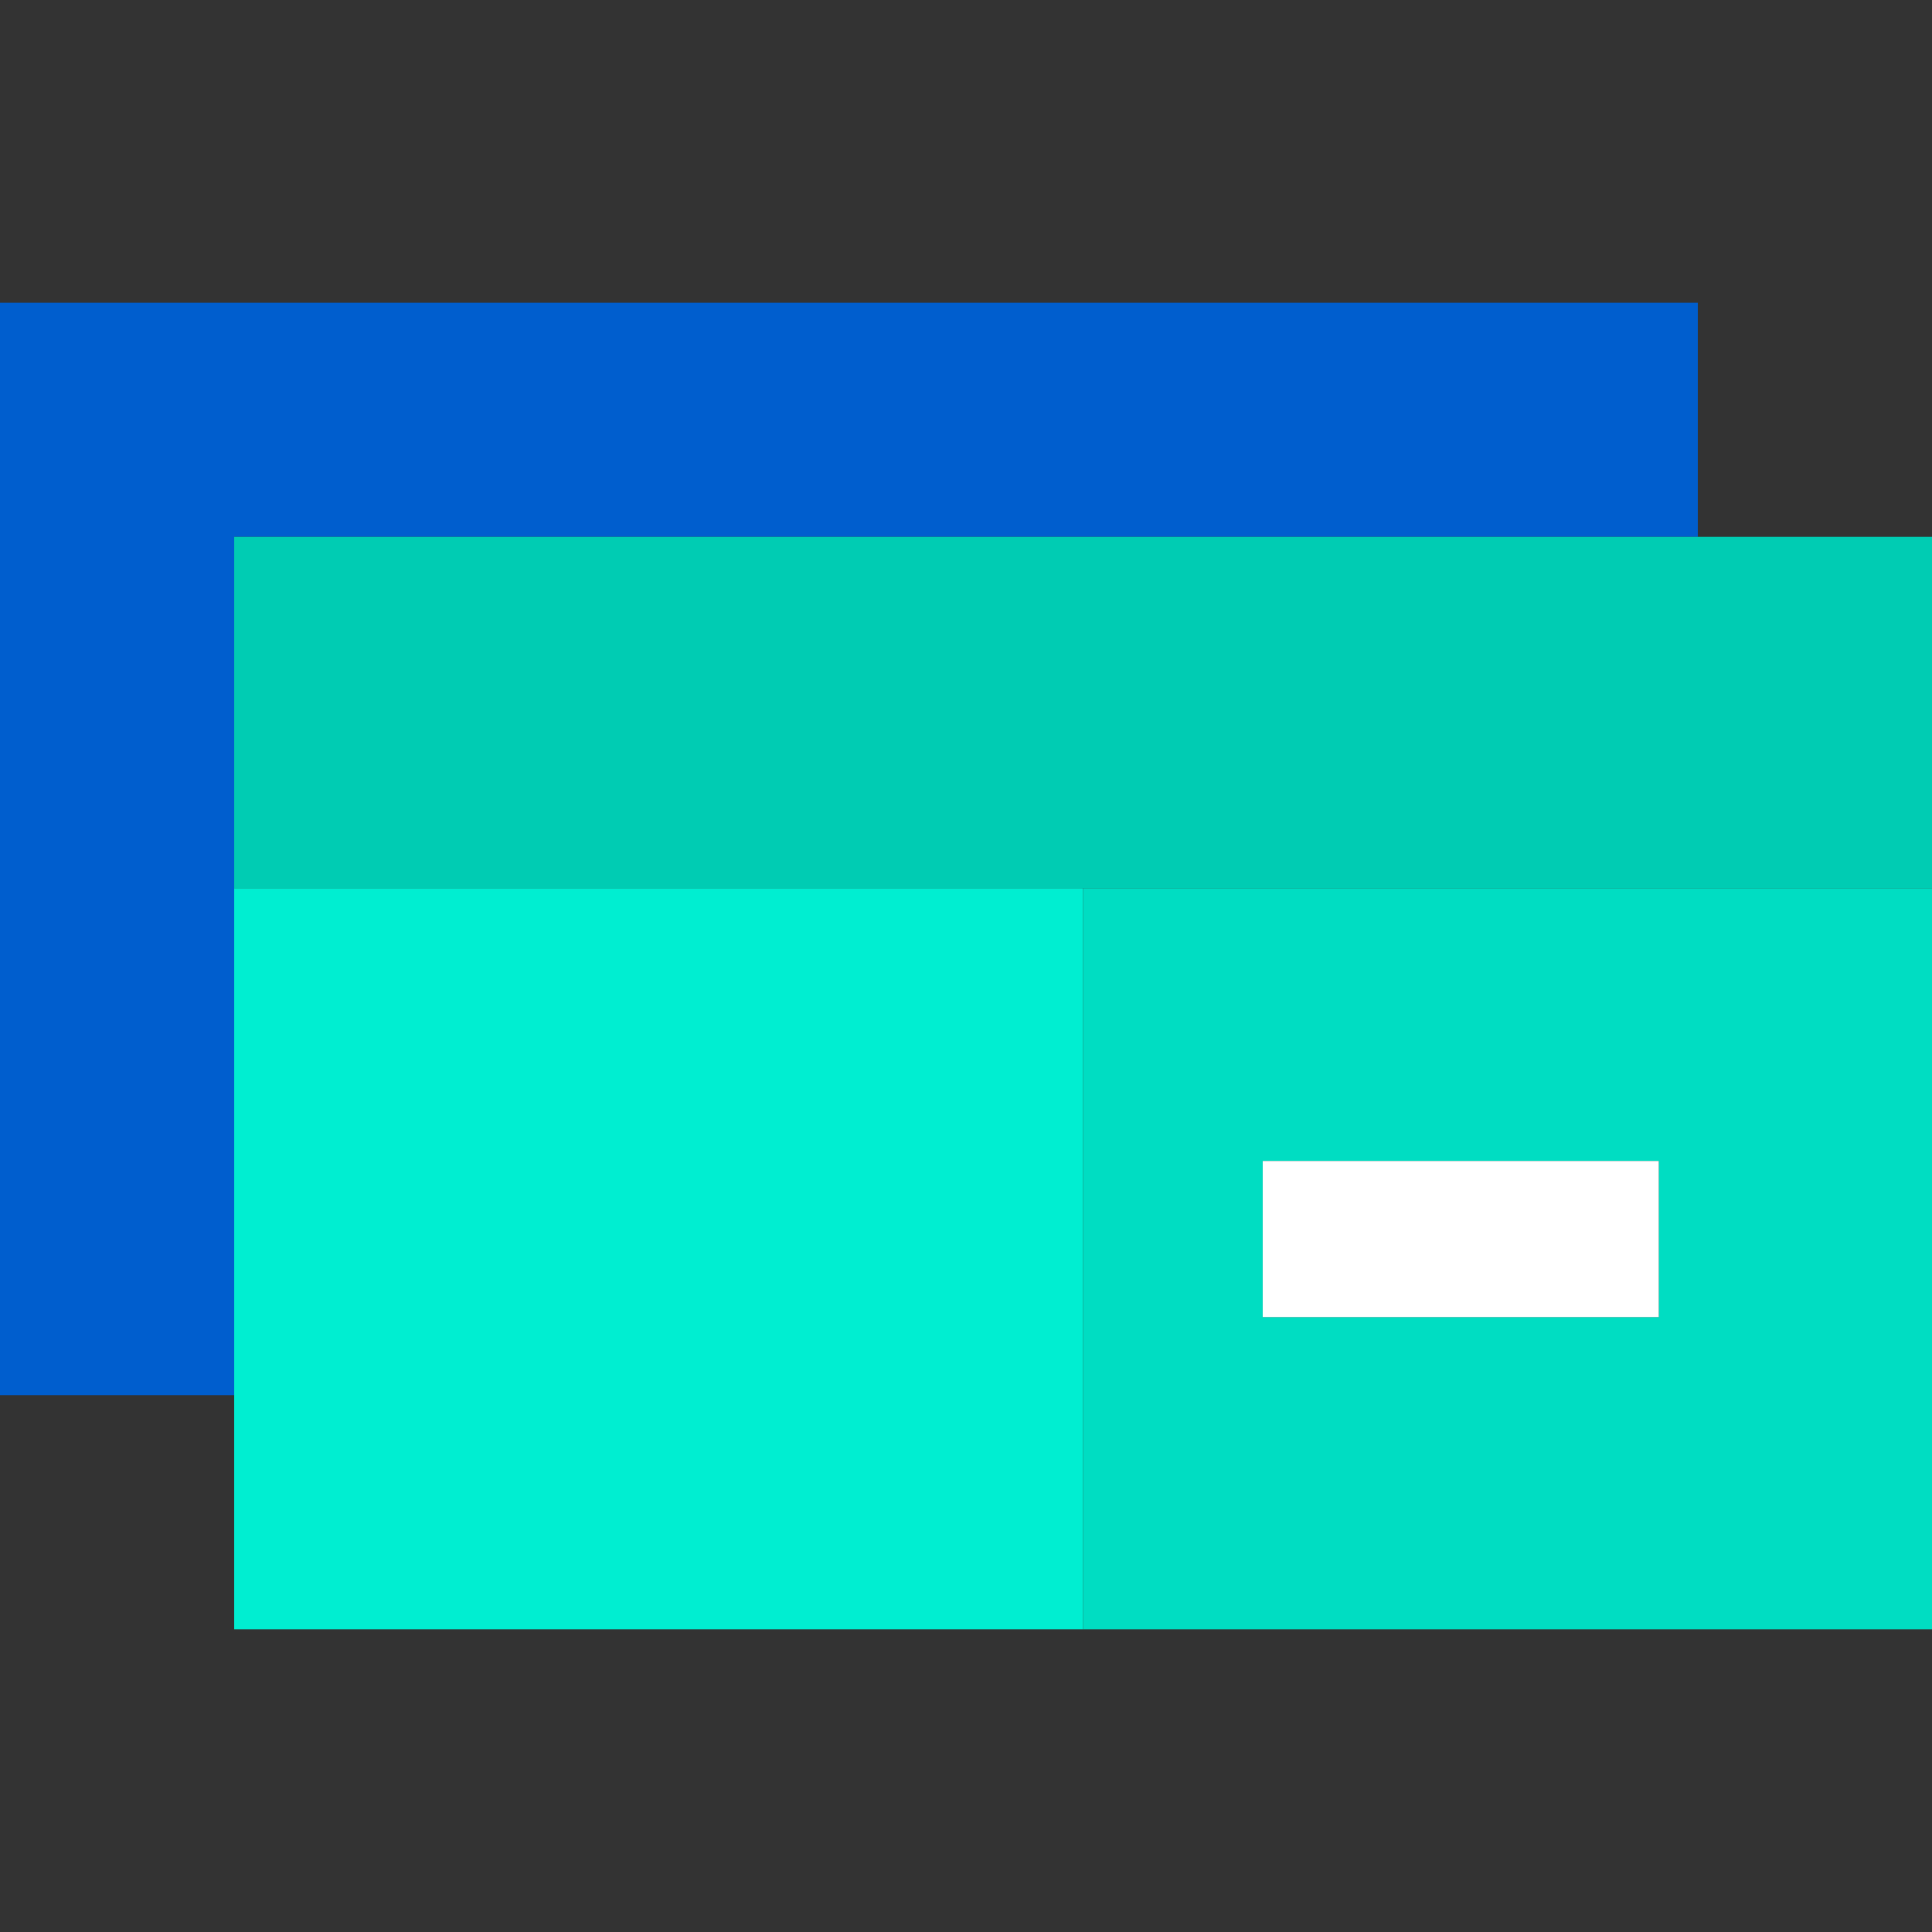
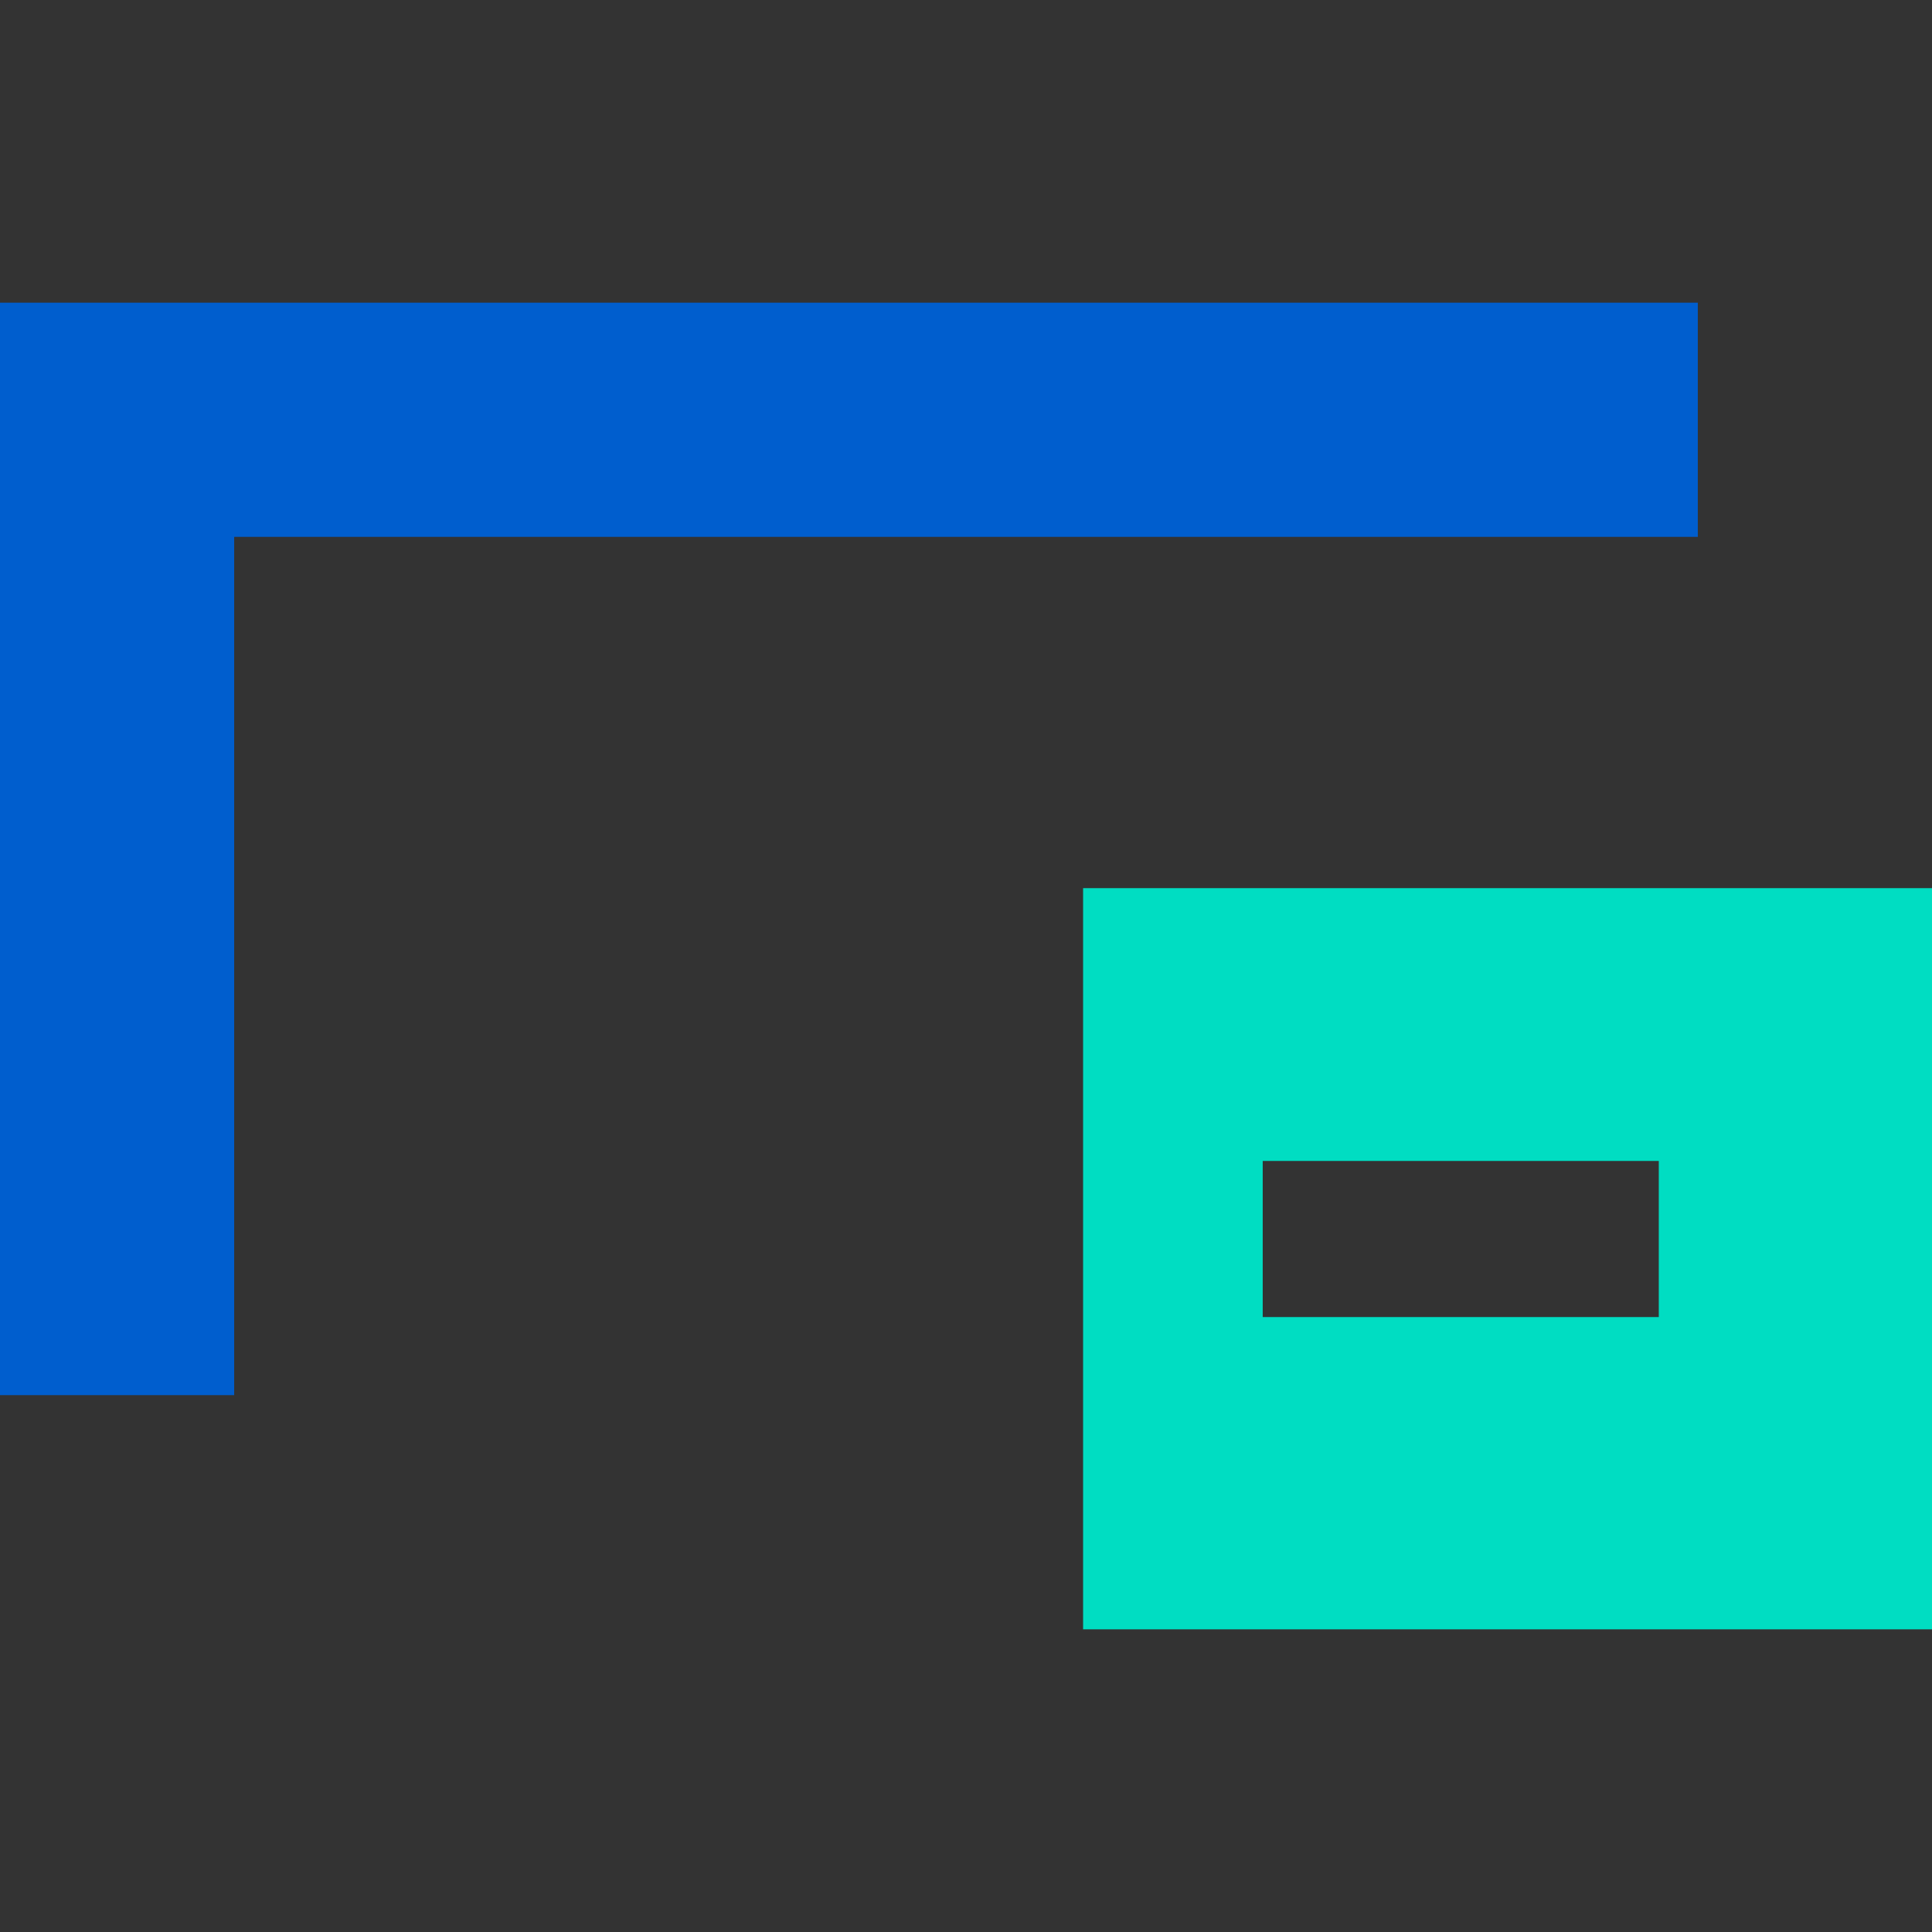
<svg xmlns="http://www.w3.org/2000/svg" version="1.1" id="Layer_1" viewBox="0 0 495 495" xml:space="preserve">
  <rect x="0" y="0" width="495" height="495" fill="#333333" stroke="none" />
  <g>
    <polygon style="fill:#005ECE;" points="60,137.551 277.5,137.551 435,137.551 435,77.551 0,77.551 0,357.449 60,357.449    60,227.551  " />
-     <polygon style="fill:#00EED1;" points="277.5,227.551 60,227.551 60,357.449 60,417.449 277.5,417.449  " />
    <path style="fill:#00DDC2;" d="M277.5,227.551v189.897H495V227.551H277.5z M323.521,297.449H425v40H323.521V297.449z" />
-     <polygon style="fill:#00CCB3;" points="435,137.551 277.5,137.551 60,137.551 60,227.551 277.5,227.551 495,227.551 495,137.551     " />
-     <rect x="323.521" y="297.449" style="fill:#FFFFFF;" width="101.479" height="40" />
  </g>
</svg>